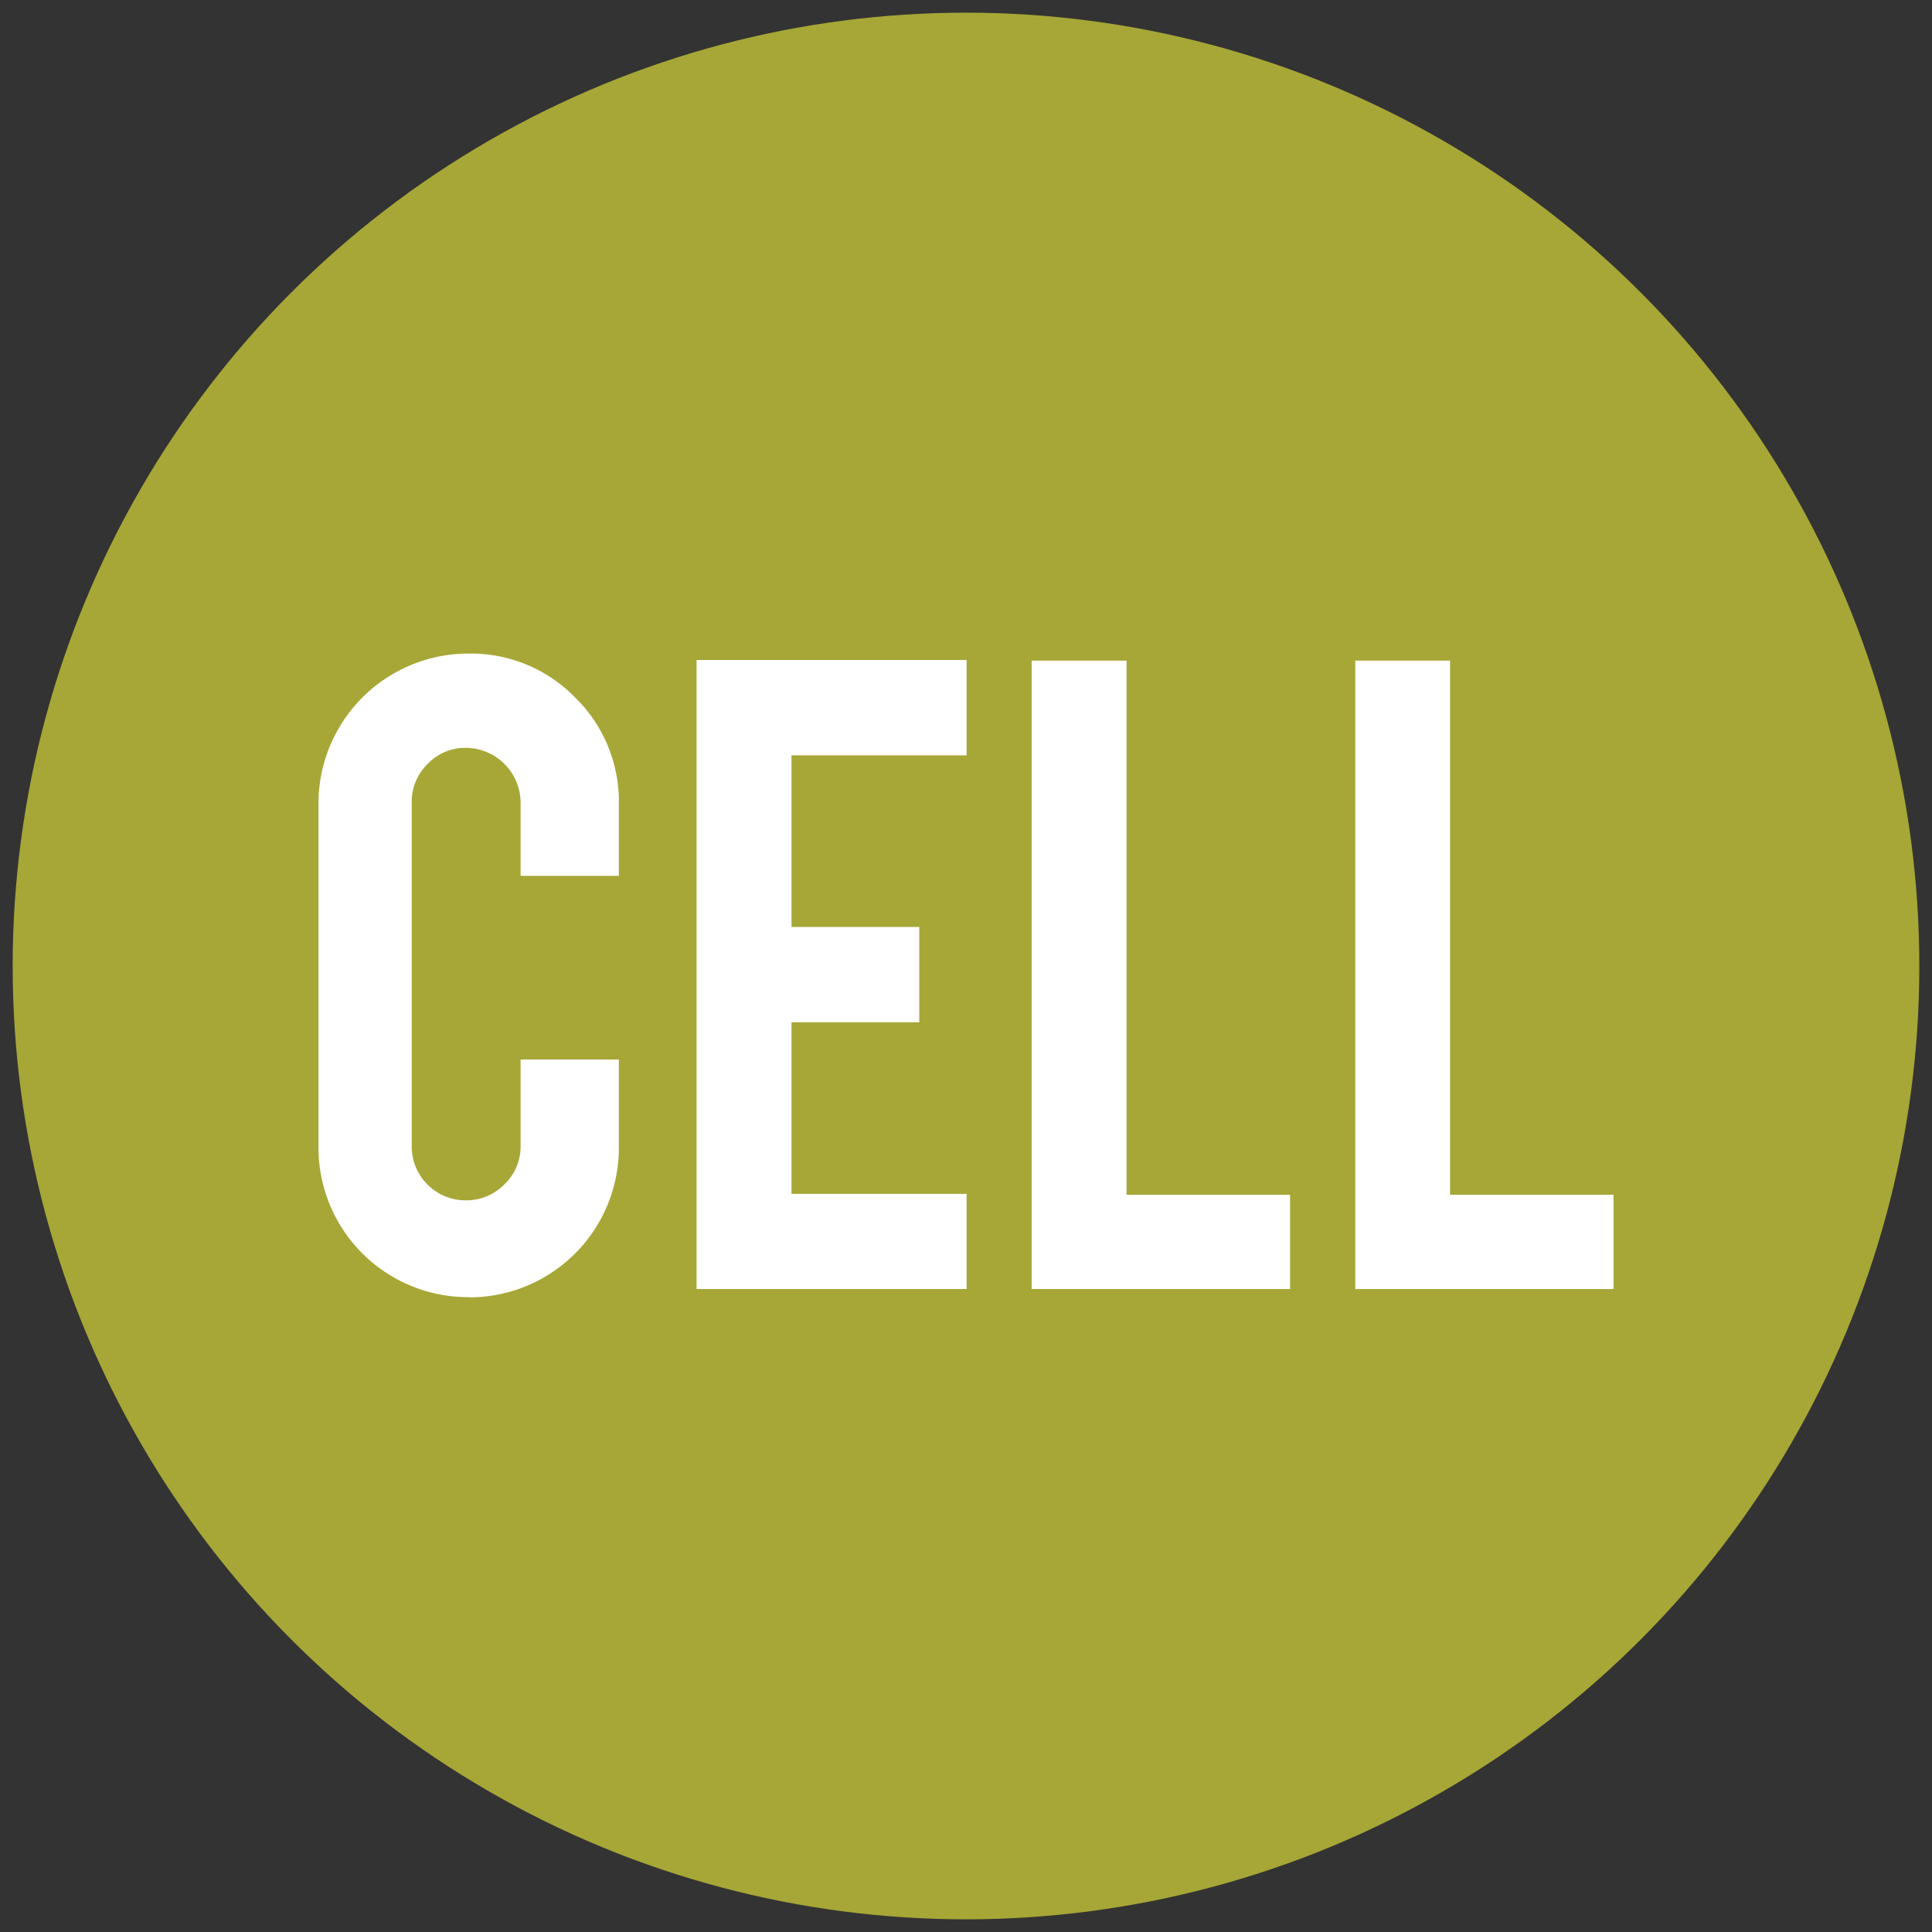
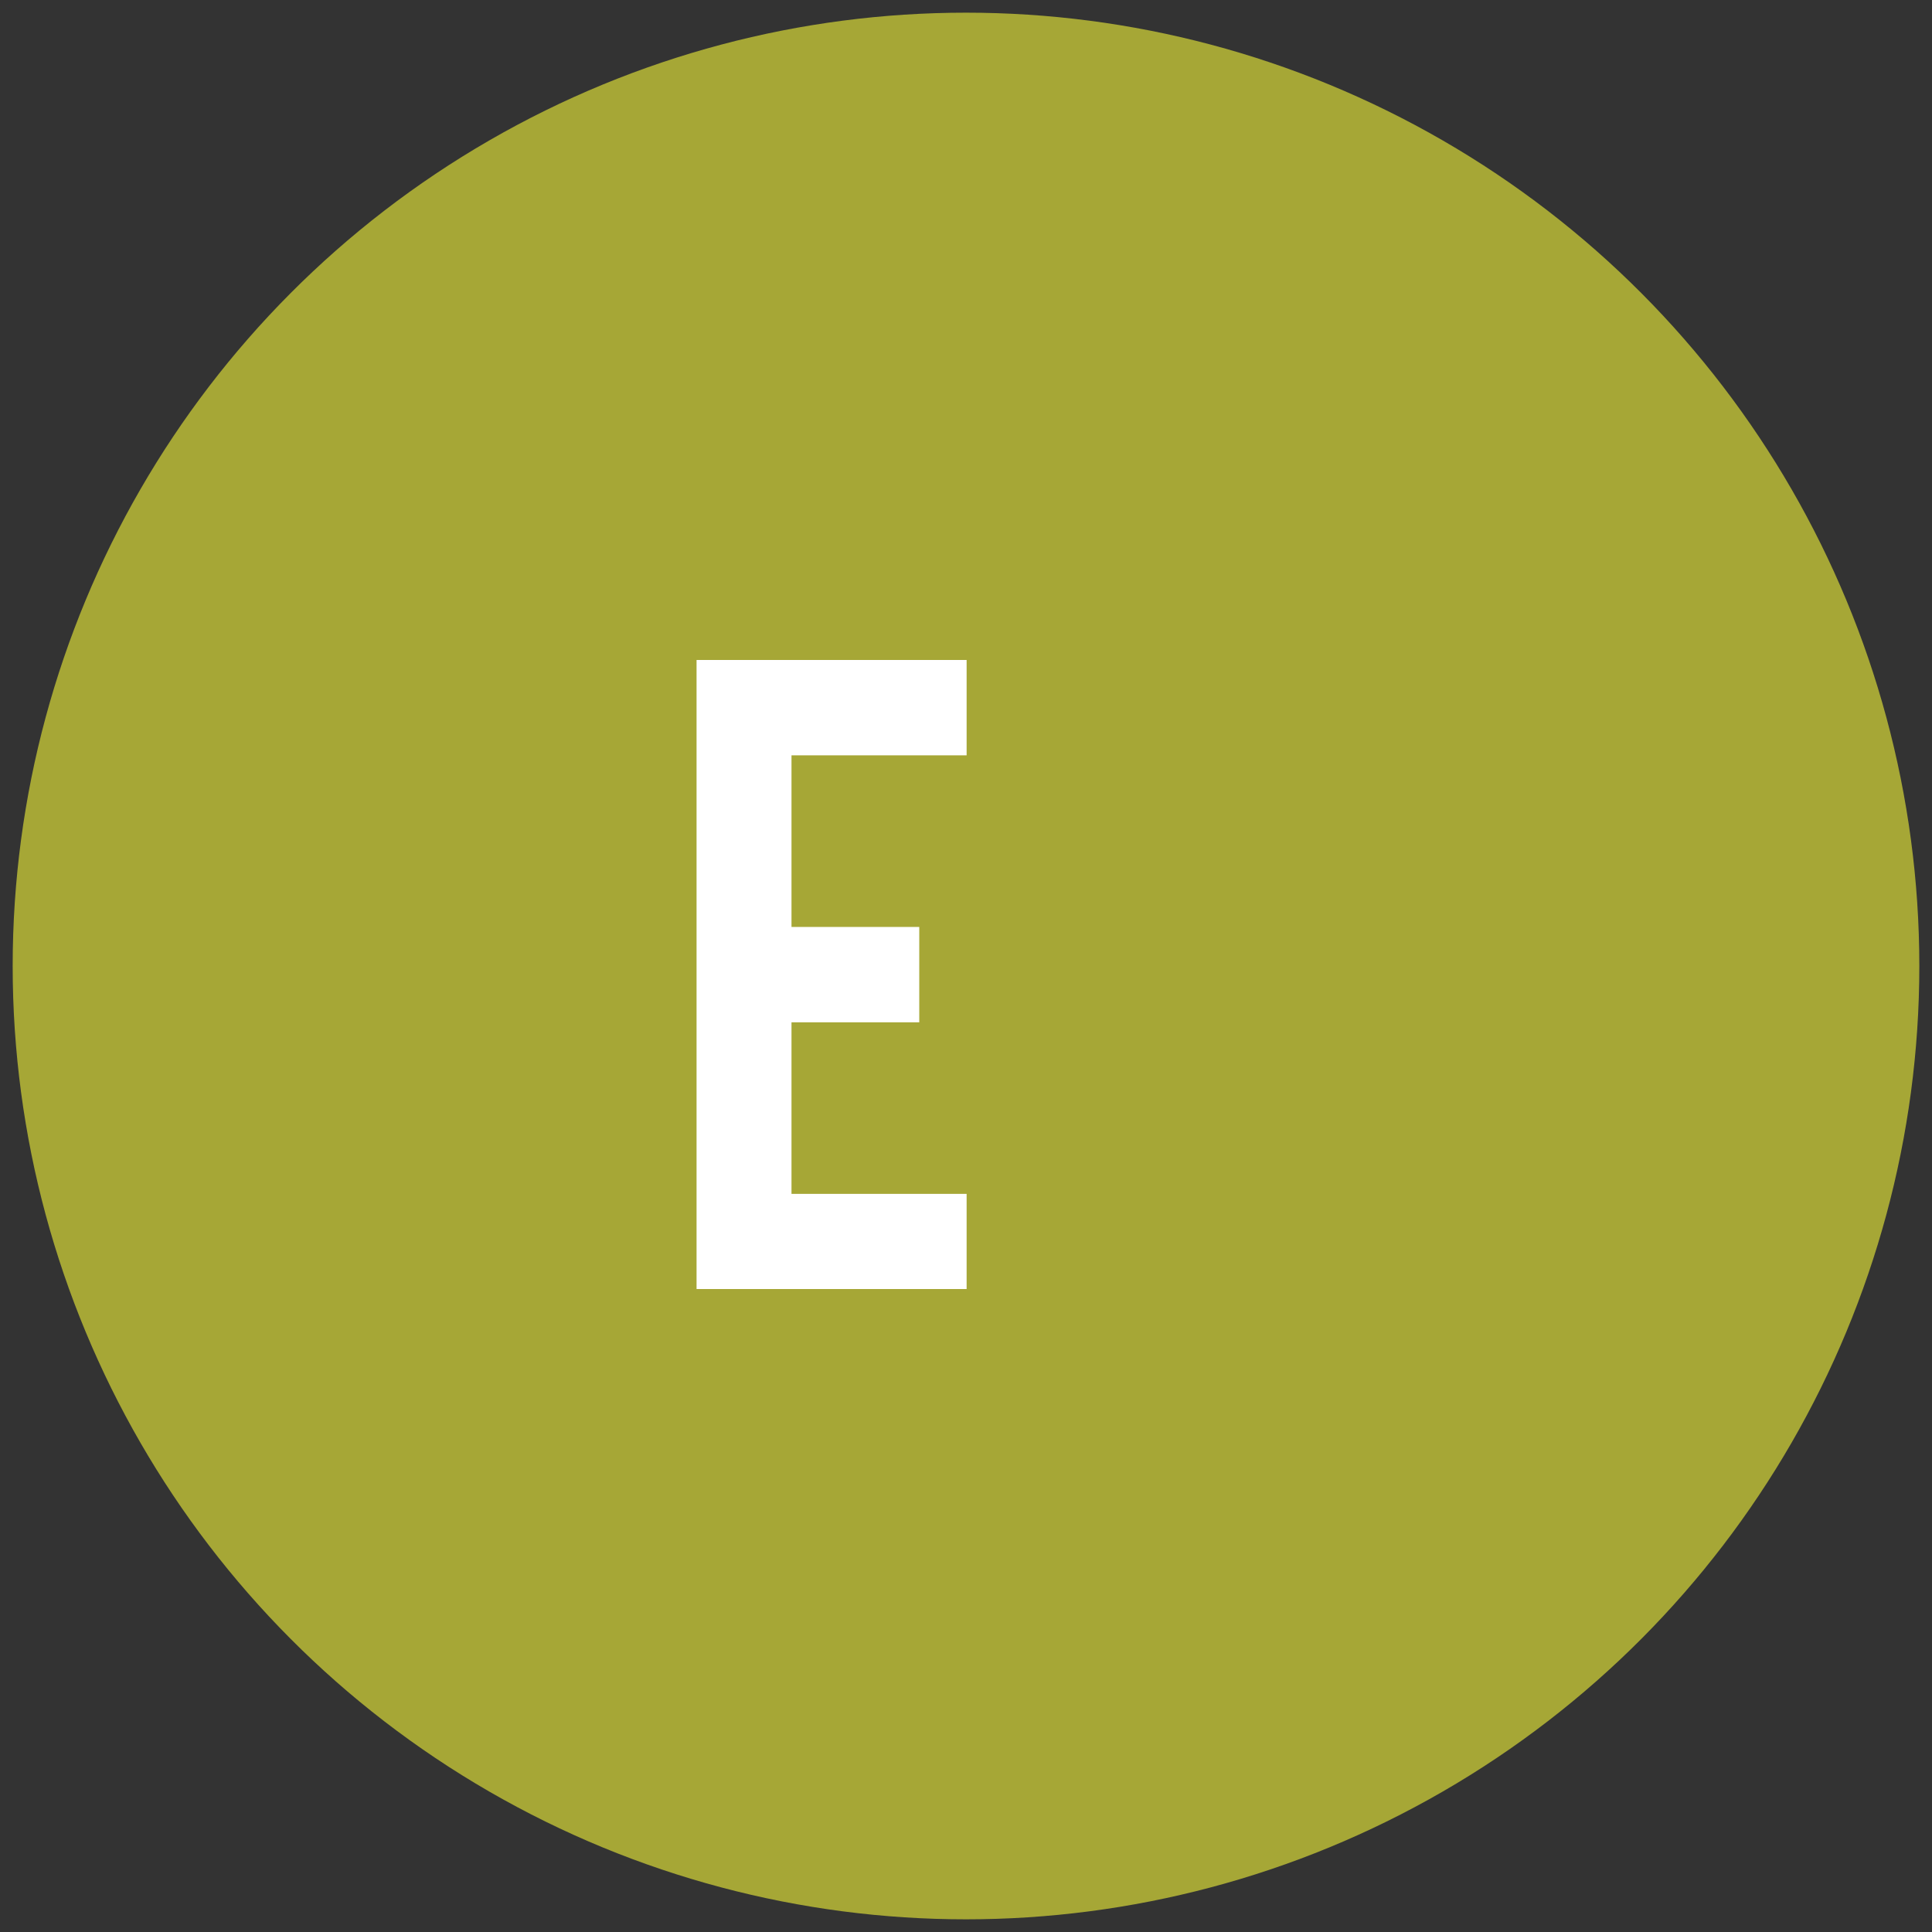
<svg xmlns="http://www.w3.org/2000/svg" id="Layer_1" data-name="Layer 1" viewBox="0 0 93 93">
  <rect x="0" y="0" width="93" height="93" fill="#333333" stroke="none" />
  <defs>
    <style>.cls-1{fill:#a6a736;}.cls-2{fill:#fff;}</style>
  </defs>
  <circle class="cls-1" cx="46.5" cy="46.5" r="45.89" />
-   <path class="cls-2" d="M22.57,62.44a7.2,7.2,0,0,1-7.24-7.22V38.7a7.22,7.22,0,0,1,7.24-7.24,7,7,0,0,1,5.12,2.12,7,7,0,0,1,2.1,5.12v3.46H25.06V38.61A2.65,2.65,0,0,0,22.43,36a2.49,2.49,0,0,0-1.85.78,2.53,2.53,0,0,0-.76,1.86V55.17a2.59,2.59,0,0,0,2.61,2.61A2.56,2.56,0,0,0,24.29,57a2.51,2.51,0,0,0,.77-1.85V51h4.73v4.23a7.2,7.2,0,0,1-7.22,7.22Z" />
-   <path class="cls-2" d="M33.53,62.05V31.77h13v4.59H38.1v8.26h6.15v4.59H38.1v8.26h8.43v4.58Z" />
-   <path class="cls-2" d="M62.1,62.05H49.66V31.8h4.57V57.51H62.1Z" />
-   <path class="cls-2" d="M77.67,62.05H65.24V31.8H69.8V57.51h7.87Z" />
+   <path class="cls-2" d="M33.53,62.05V31.77h13v4.59H38.1v8.26h6.15v4.59H38.1v8.26h8.43v4.58" />
</svg>